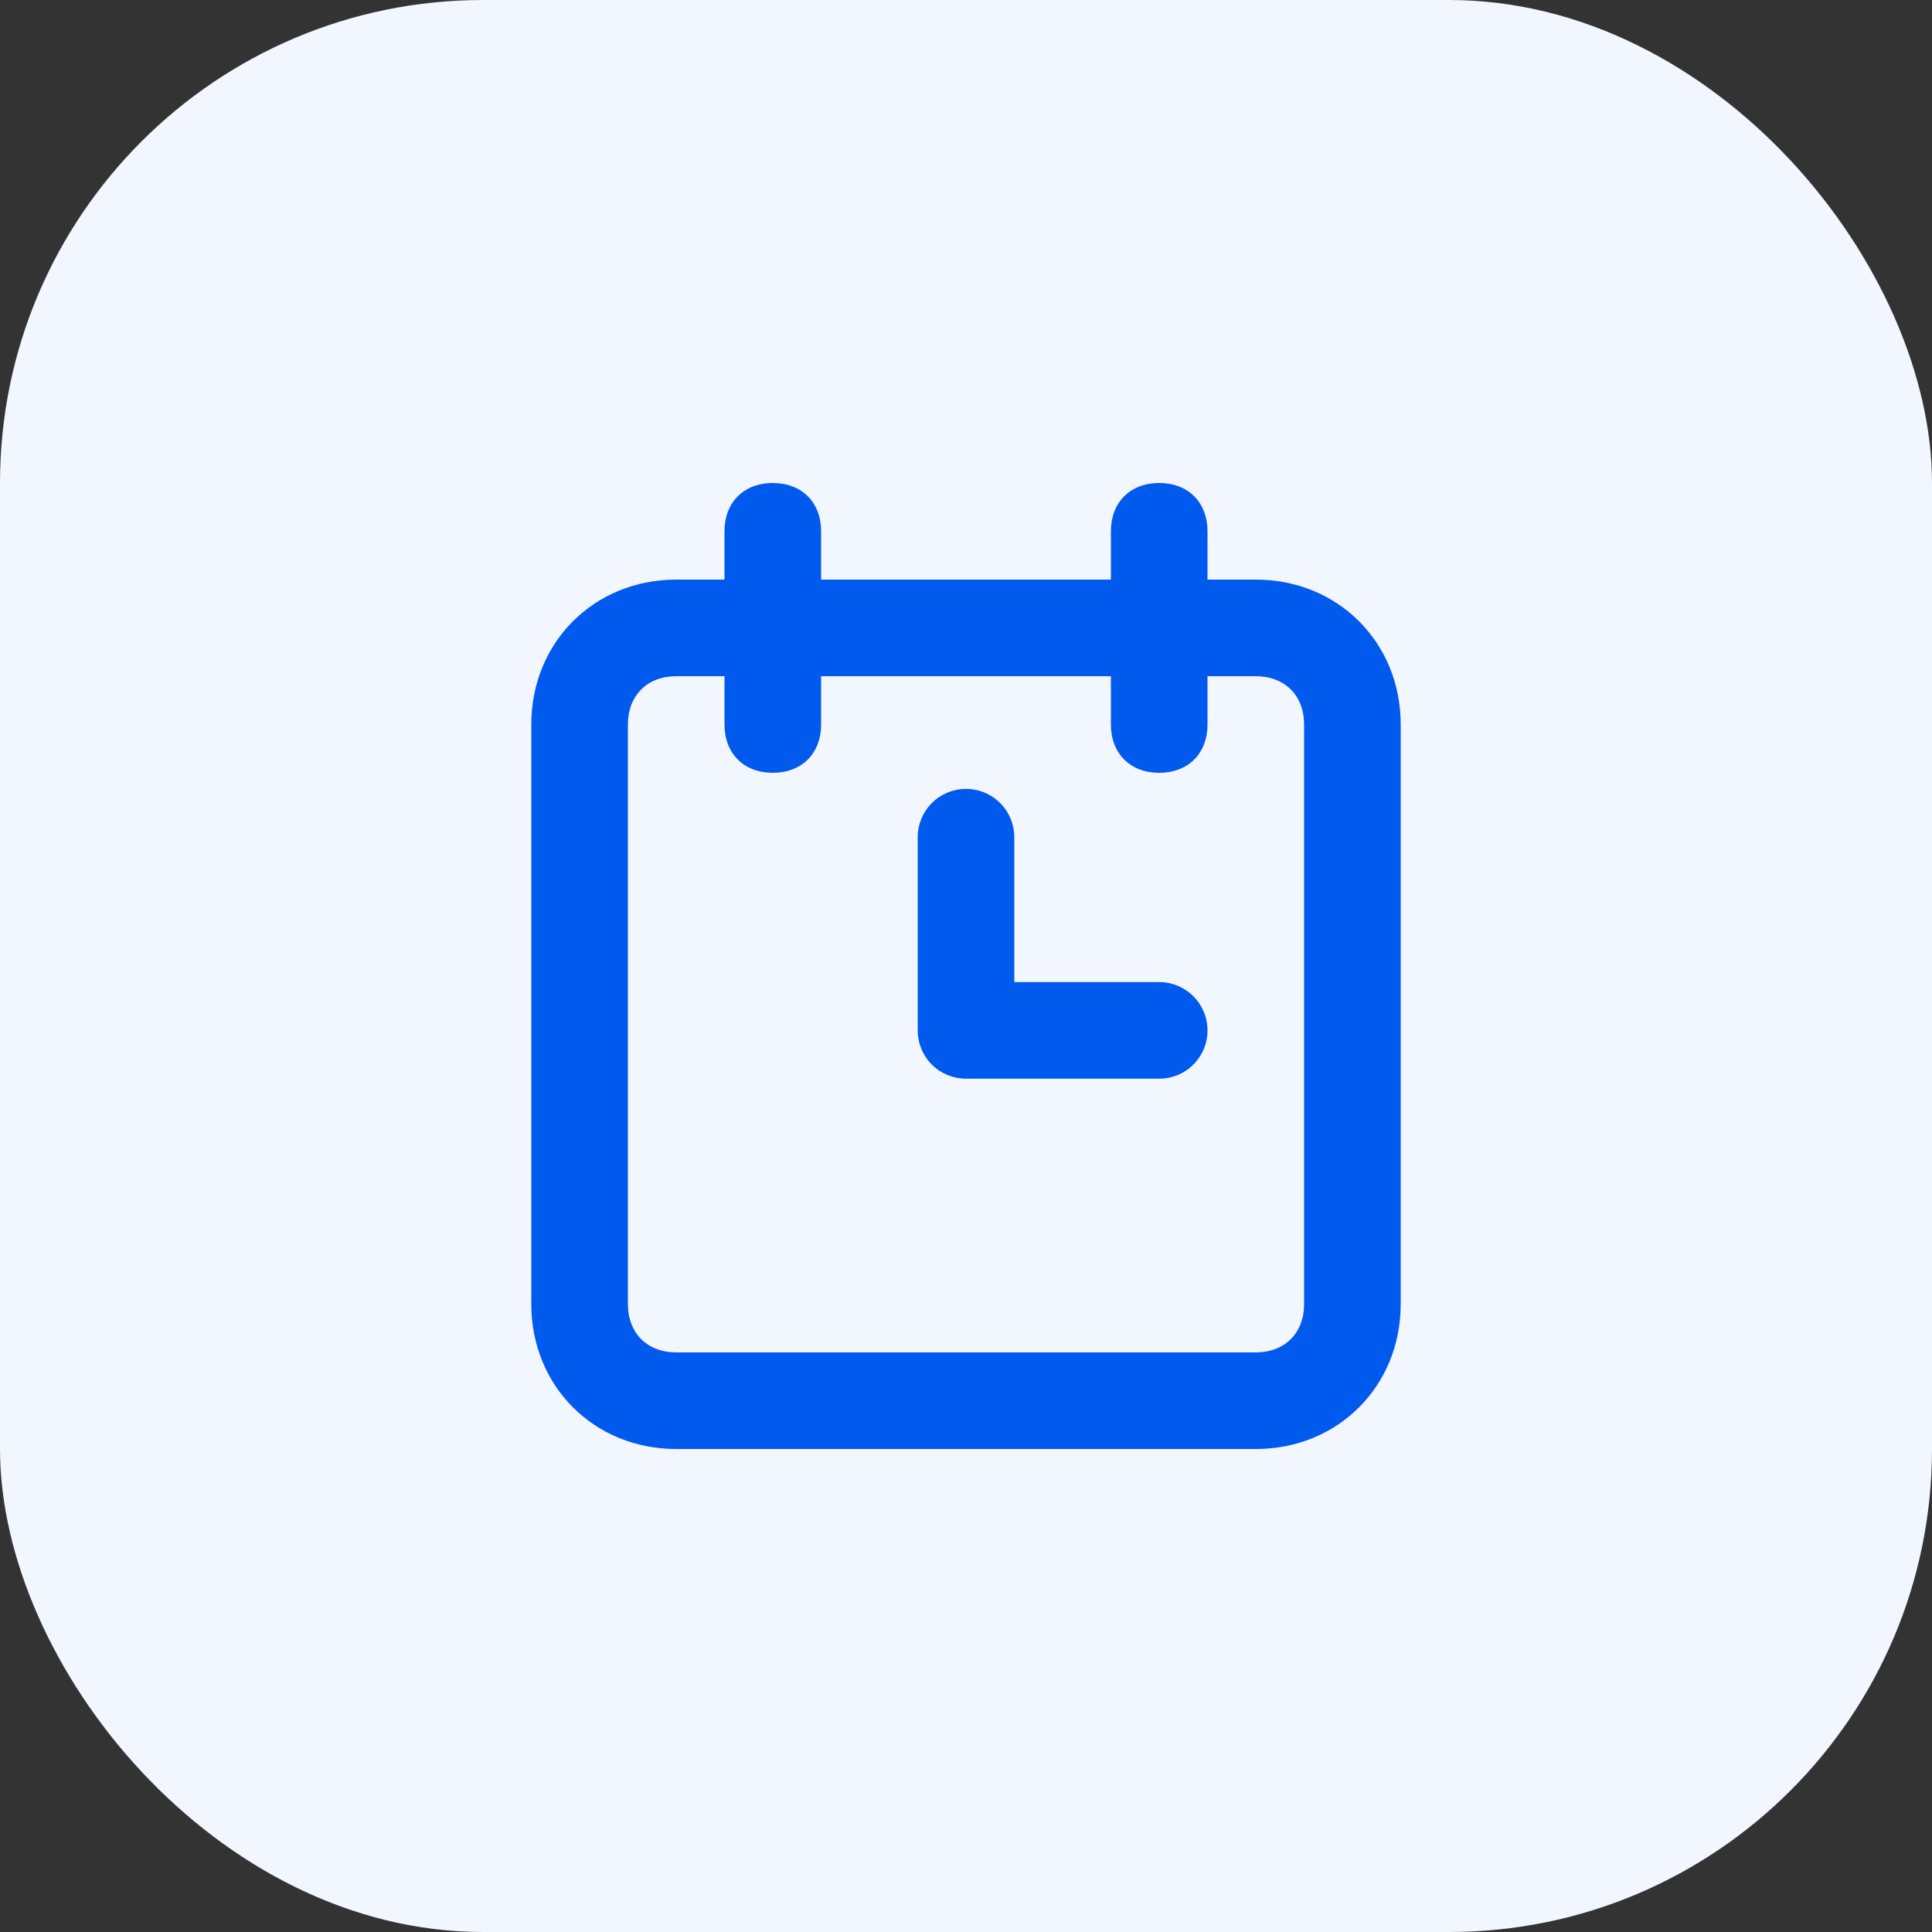
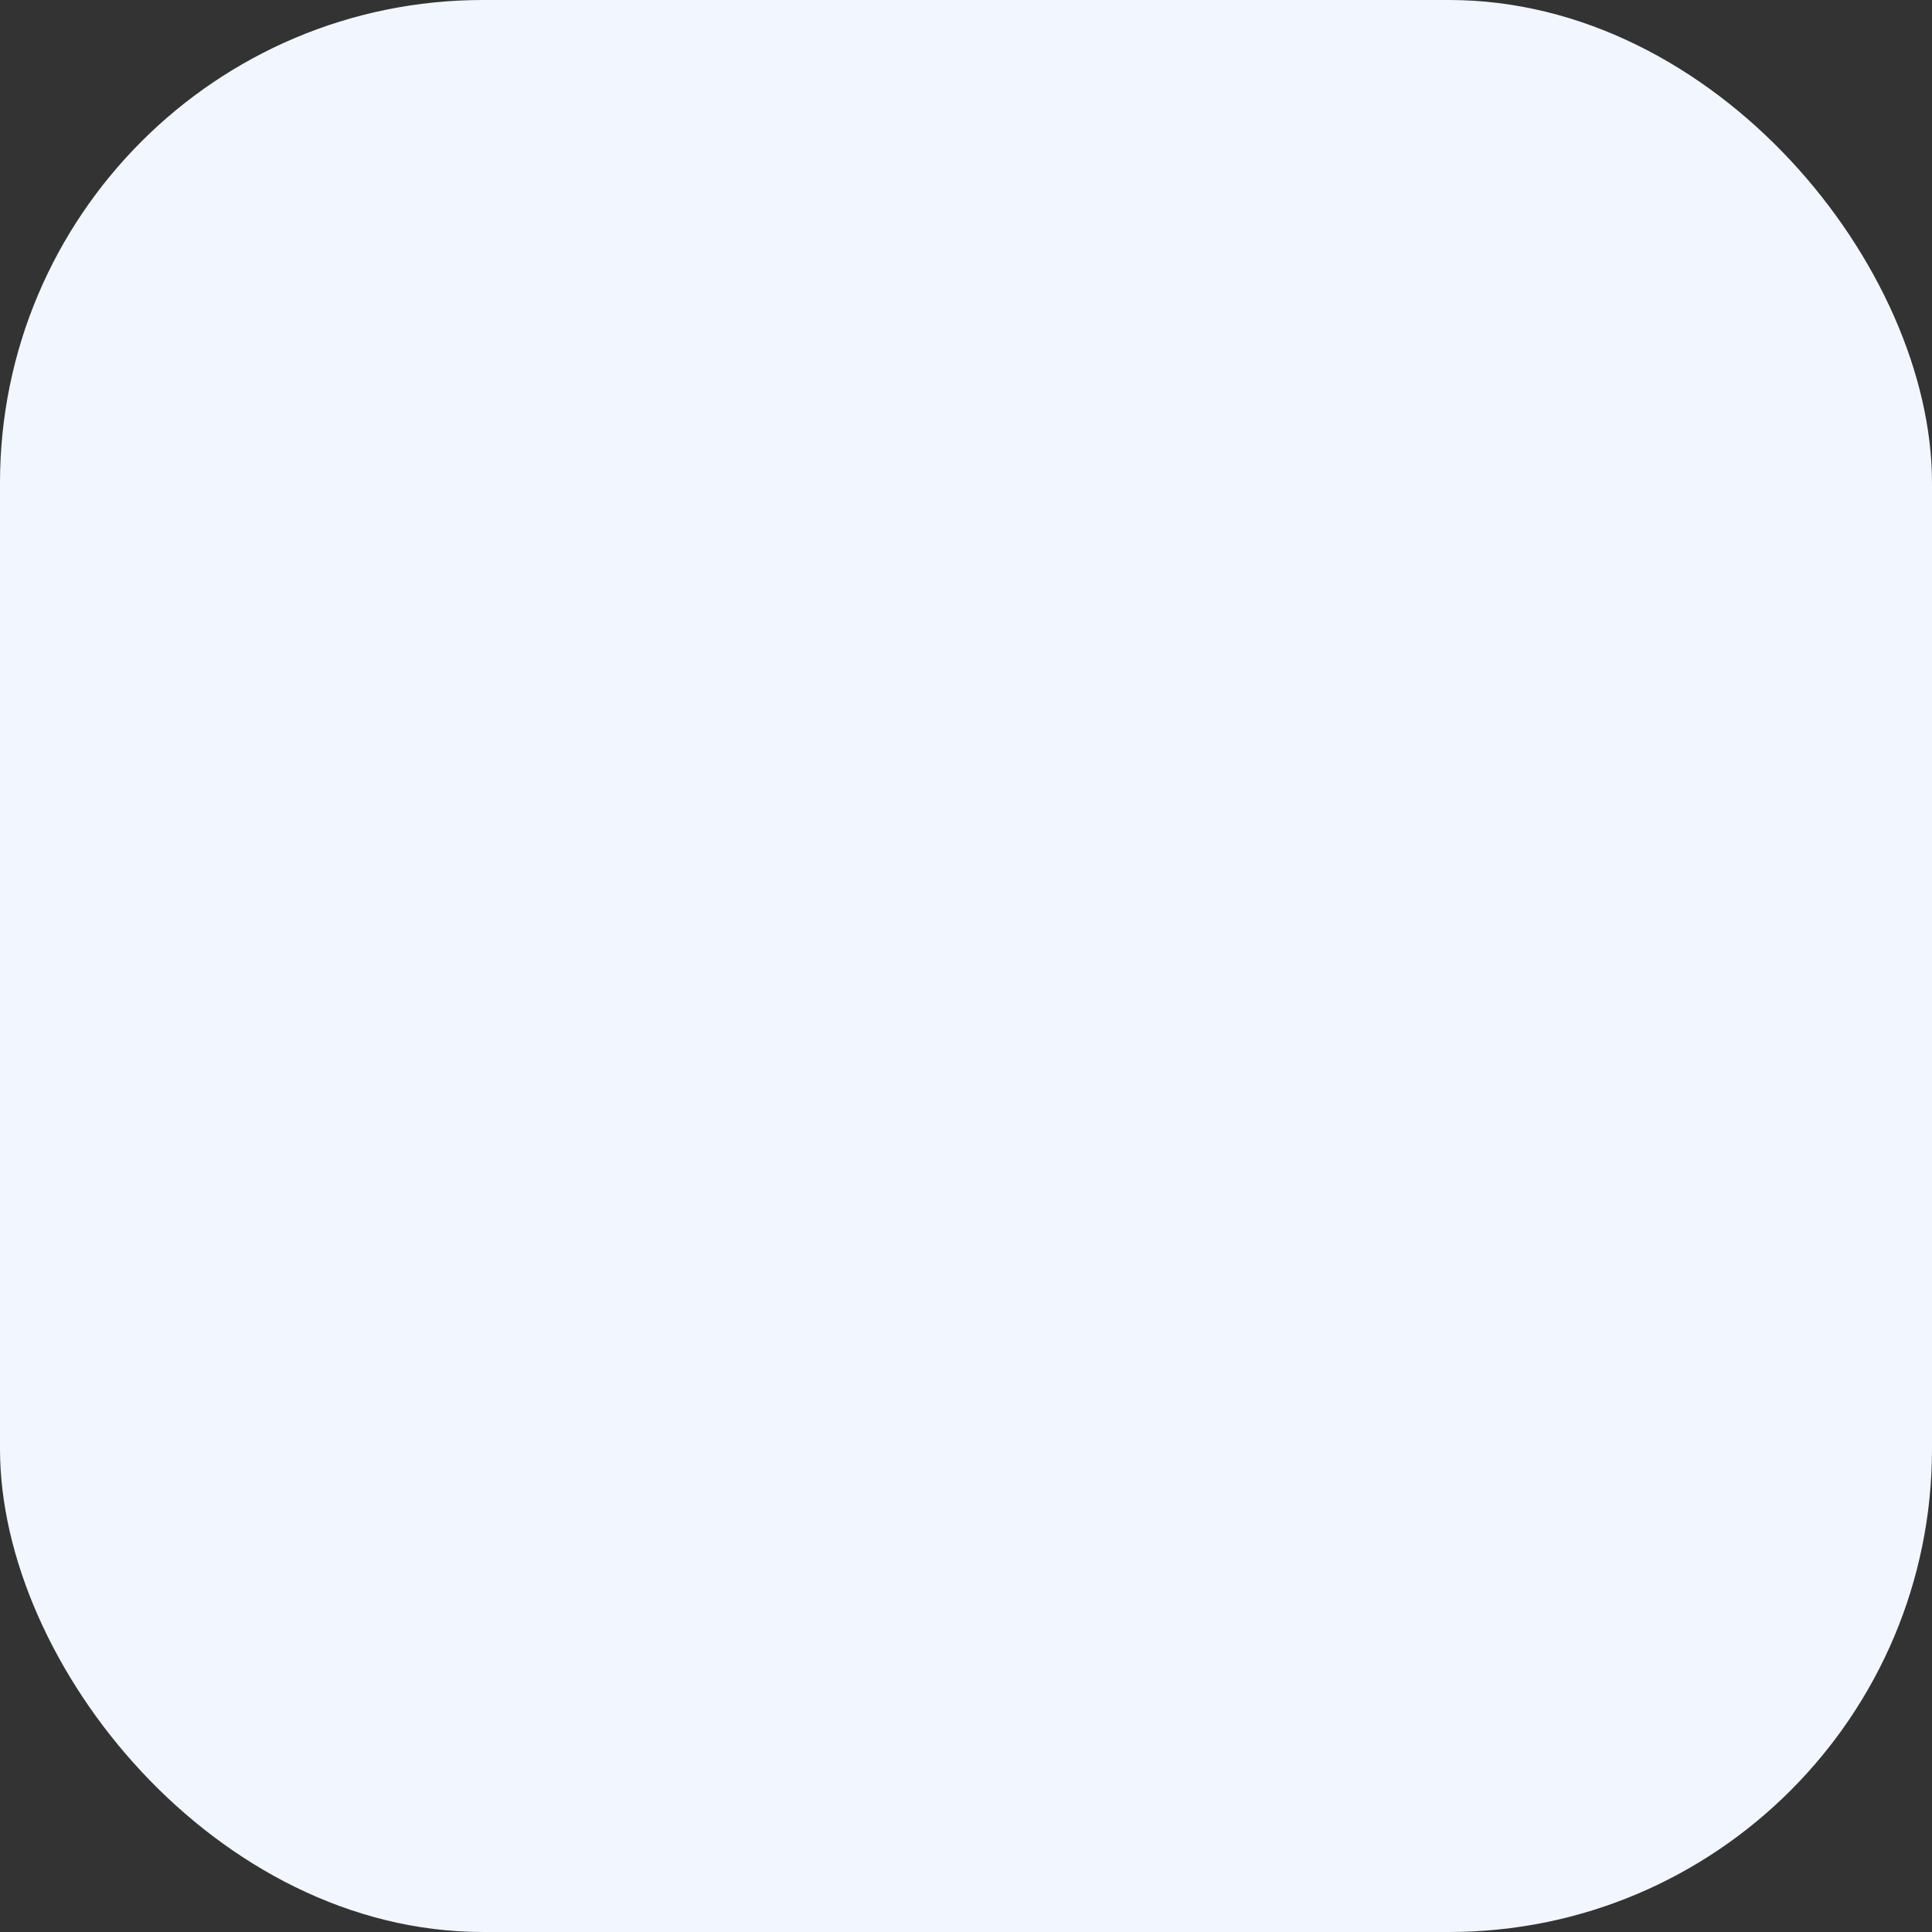
<svg xmlns="http://www.w3.org/2000/svg" width="40" height="40" viewBox="0 0 40 40" fill="none">
  <rect x="0" y="0" width="40" height="40" fill="#333333" stroke="none" />
  <rect width="40" height="40" rx="10" fill="#F2F6FE" />
-   <path fill-rule="evenodd" clip-rule="evenodd" d="M25 12H26C27.7 12 29 13.3 29 15V27C29 28.7 27.7 30 26 30H14C12.3 30 11 28.7 11 27V15C11 13.3 12.3 12 14 12H15V11C15 10.4 15.4 10 16 10C16.6 10 17 10.4 17 11V12H23V11C23 10.4 23.4 10 24 10C24.6 10 25 10.4 25 11V12ZM27 19V17.4V15C27 14.4 26.6 14 26 14H25V15C25 15.6 24.6 16 24 16C23.4 16 23 15.6 23 15V14H17V15C17 15.6 16.6 16 16 16C15.4 16 15 15.6 15 15V14H14C13.4 14 13 14.4 13 15V17.4V19V21V21.4V27C13 27.6 13.4 28 14 28H26C26.6 28 27 27.6 27 27V21.4V21V19ZM24 20.333H21V17.333C21 17.068 20.895 16.814 20.707 16.626C20.52 16.439 20.265 16.333 20 16.333C19.735 16.333 19.48 16.439 19.293 16.626C19.105 16.814 19 17.068 19 17.333V21.333C19 21.599 19.105 21.853 19.293 22.041C19.48 22.228 19.735 22.333 20 22.333H24C24.265 22.333 24.52 22.228 24.707 22.041C24.895 21.853 25 21.599 25 21.333C25 21.068 24.895 20.814 24.707 20.626C24.52 20.439 24.265 20.333 24 20.333Z" fill="#005AEE" />
</svg>